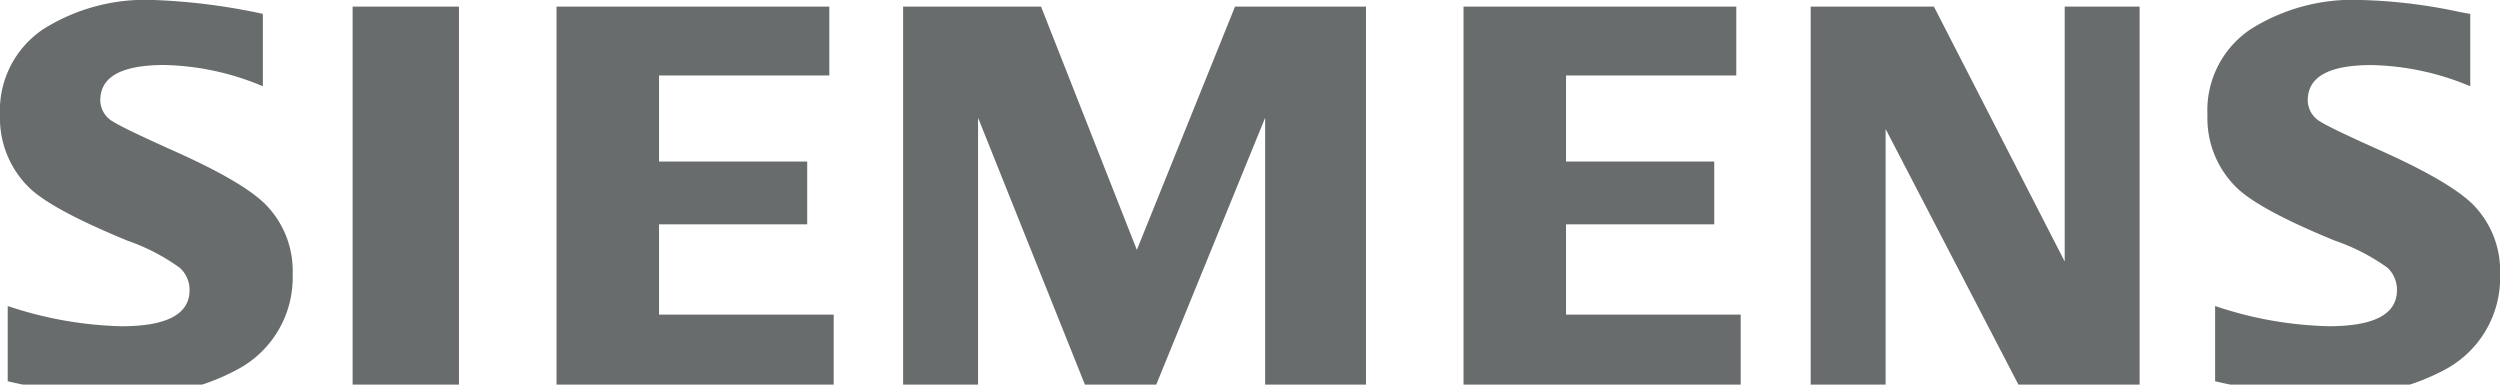
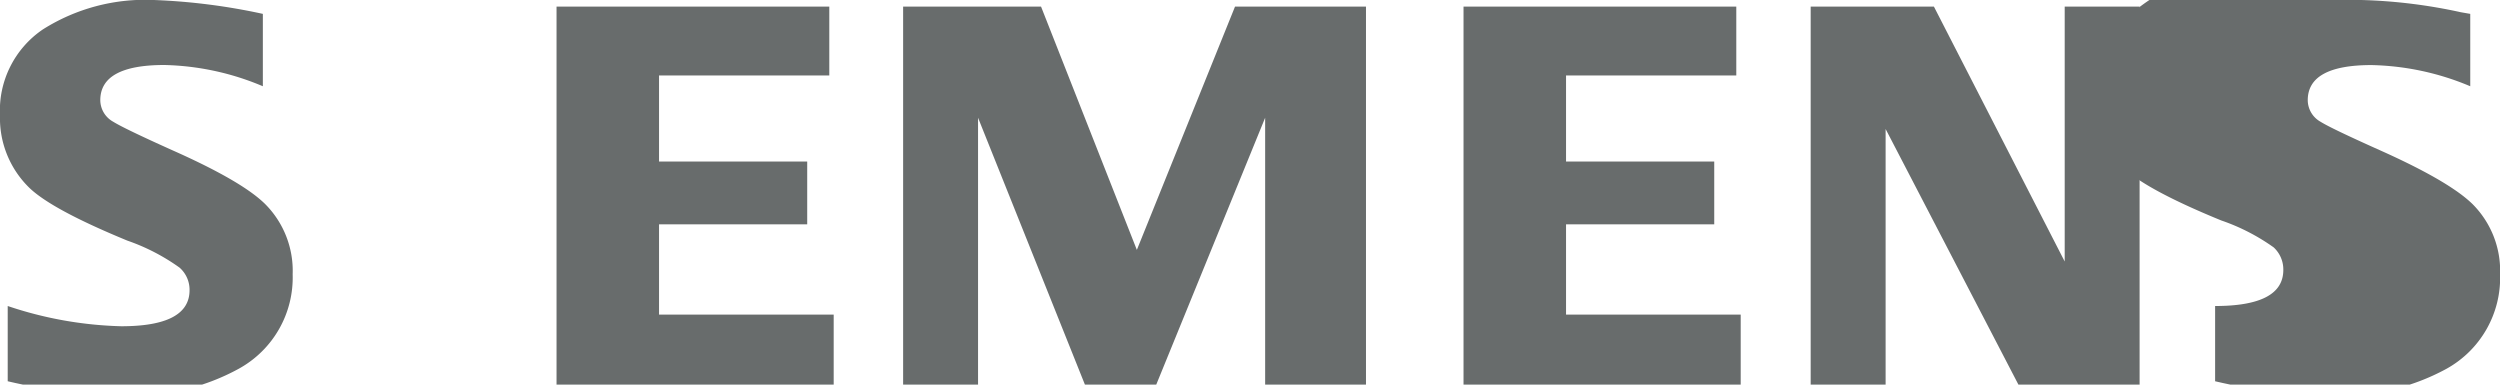
<svg xmlns="http://www.w3.org/2000/svg" width="200" height="30.77" viewBox="0 0 200 30.77">
  <defs>
    <clipPath id="b">
      <rect width="200" height="30.77" />
    </clipPath>
  </defs>
  <g id="a" clip-path="url(#b)">
    <path d="M.617,30.5V24.481A30.765,30.765,0,0,0,9.706,26.1q5.458,0,5.458-2.884a2.355,2.355,0,0,0-.8-1.806A16.293,16.293,0,0,0,10.2,19.254q-6.013-2.472-7.838-4.216A7.765,7.765,0,0,1,0,9.229,7.833,7.833,0,0,1,3.442,2.345,15.319,15.319,0,0,1,12.311,0a49.493,49.493,0,0,1,8.717,1.11V6.9A21.349,21.349,0,0,0,13.147,5.2q-5.124,0-5.124,2.818a1.986,1.986,0,0,0,1.033,1.72q.859.539,4.733,2.281,5.575,2.476,7.424,4.306a7.56,7.56,0,0,1,2.2,5.617A8.321,8.321,0,0,1,19.1,29.5a17.272,17.272,0,0,1-9.04,2.107A41.46,41.46,0,0,1,.617,30.5Z" transform="translate(0 0)" fill="#686c6c" fill-rule="evenodd" />
-     <path d="M16.5.31h8.508V30.769H16.5Z" transform="translate(11.709 0.22)" fill="#686c6c" fill-rule="evenodd" />
    <path d="M26.046,30.769V.31H47.867V5.819H34.246V12.7H46.1v5.025H34.246V24.95H48.218v5.819Z" transform="translate(18.477 0.22)" fill="#686c6c" fill-rule="evenodd" />
    <path d="M42.266,30.769V.31H53.3l7.664,19.462L68.817.31H79.295V30.769H71.228V9.2L62.3,31.078H57.021L48.26,9.2V30.769Z" transform="translate(29.984 0.22)" fill="#686c6c" fill-rule="evenodd" />
    <path d="M68.493,30.769V.31H90.314V5.819H76.694V12.7H88.55v5.025H76.694V24.95H90.667v5.819Z" transform="translate(48.589 0.22)" fill="#686c6c" fill-rule="evenodd" />
    <path d="M84.74,30.769V.31H94.6L105.062,20.7V.31h5.992V30.769h-9.581L90.735,10.1V30.769Z" transform="translate(60.114 0.22)" fill="#686c6c" fill-rule="evenodd" />
-     <path d="M103.922,30.5V24.481a30.455,30.455,0,0,0,9.091,1.616q5.459,0,5.456-2.884a2.4,2.4,0,0,0-.771-1.806,16.349,16.349,0,0,0-4.188-2.153q-5.995-2.452-7.839-4.216a7.747,7.747,0,0,1-2.362-5.829,7.806,7.806,0,0,1,3.443-6.864A15.307,15.307,0,0,1,115.619,0a42.271,42.271,0,0,1,7.962.979l.752.131V6.9a21.4,21.4,0,0,0-7.9-1.694q-5.105,0-5.1,2.818a1.988,1.988,0,0,0,1.031,1.72q.818.519,4.756,2.281,5.531,2.476,7.4,4.306a7.553,7.553,0,0,1,2.2,5.617,8.328,8.328,0,0,1-4.282,7.552,17.383,17.383,0,0,1-9.06,2.107A41.436,41.436,0,0,1,103.922,30.5Z" transform="translate(73.287)" fill="#686c6c" fill-rule="evenodd" />
+     <path d="M103.922,30.5V24.481q5.459,0,5.456-2.884a2.4,2.4,0,0,0-.771-1.806,16.349,16.349,0,0,0-4.188-2.153q-5.995-2.452-7.839-4.216a7.747,7.747,0,0,1-2.362-5.829,7.806,7.806,0,0,1,3.443-6.864A15.307,15.307,0,0,1,115.619,0a42.271,42.271,0,0,1,7.962.979l.752.131V6.9a21.4,21.4,0,0,0-7.9-1.694q-5.105,0-5.1,2.818a1.988,1.988,0,0,0,1.031,1.72q.818.519,4.756,2.281,5.531,2.476,7.4,4.306a7.553,7.553,0,0,1,2.2,5.617,8.328,8.328,0,0,1-4.282,7.552,17.383,17.383,0,0,1-9.06,2.107A41.436,41.436,0,0,1,103.922,30.5Z" transform="translate(73.287)" fill="#686c6c" fill-rule="evenodd" />
  </g>
</svg>